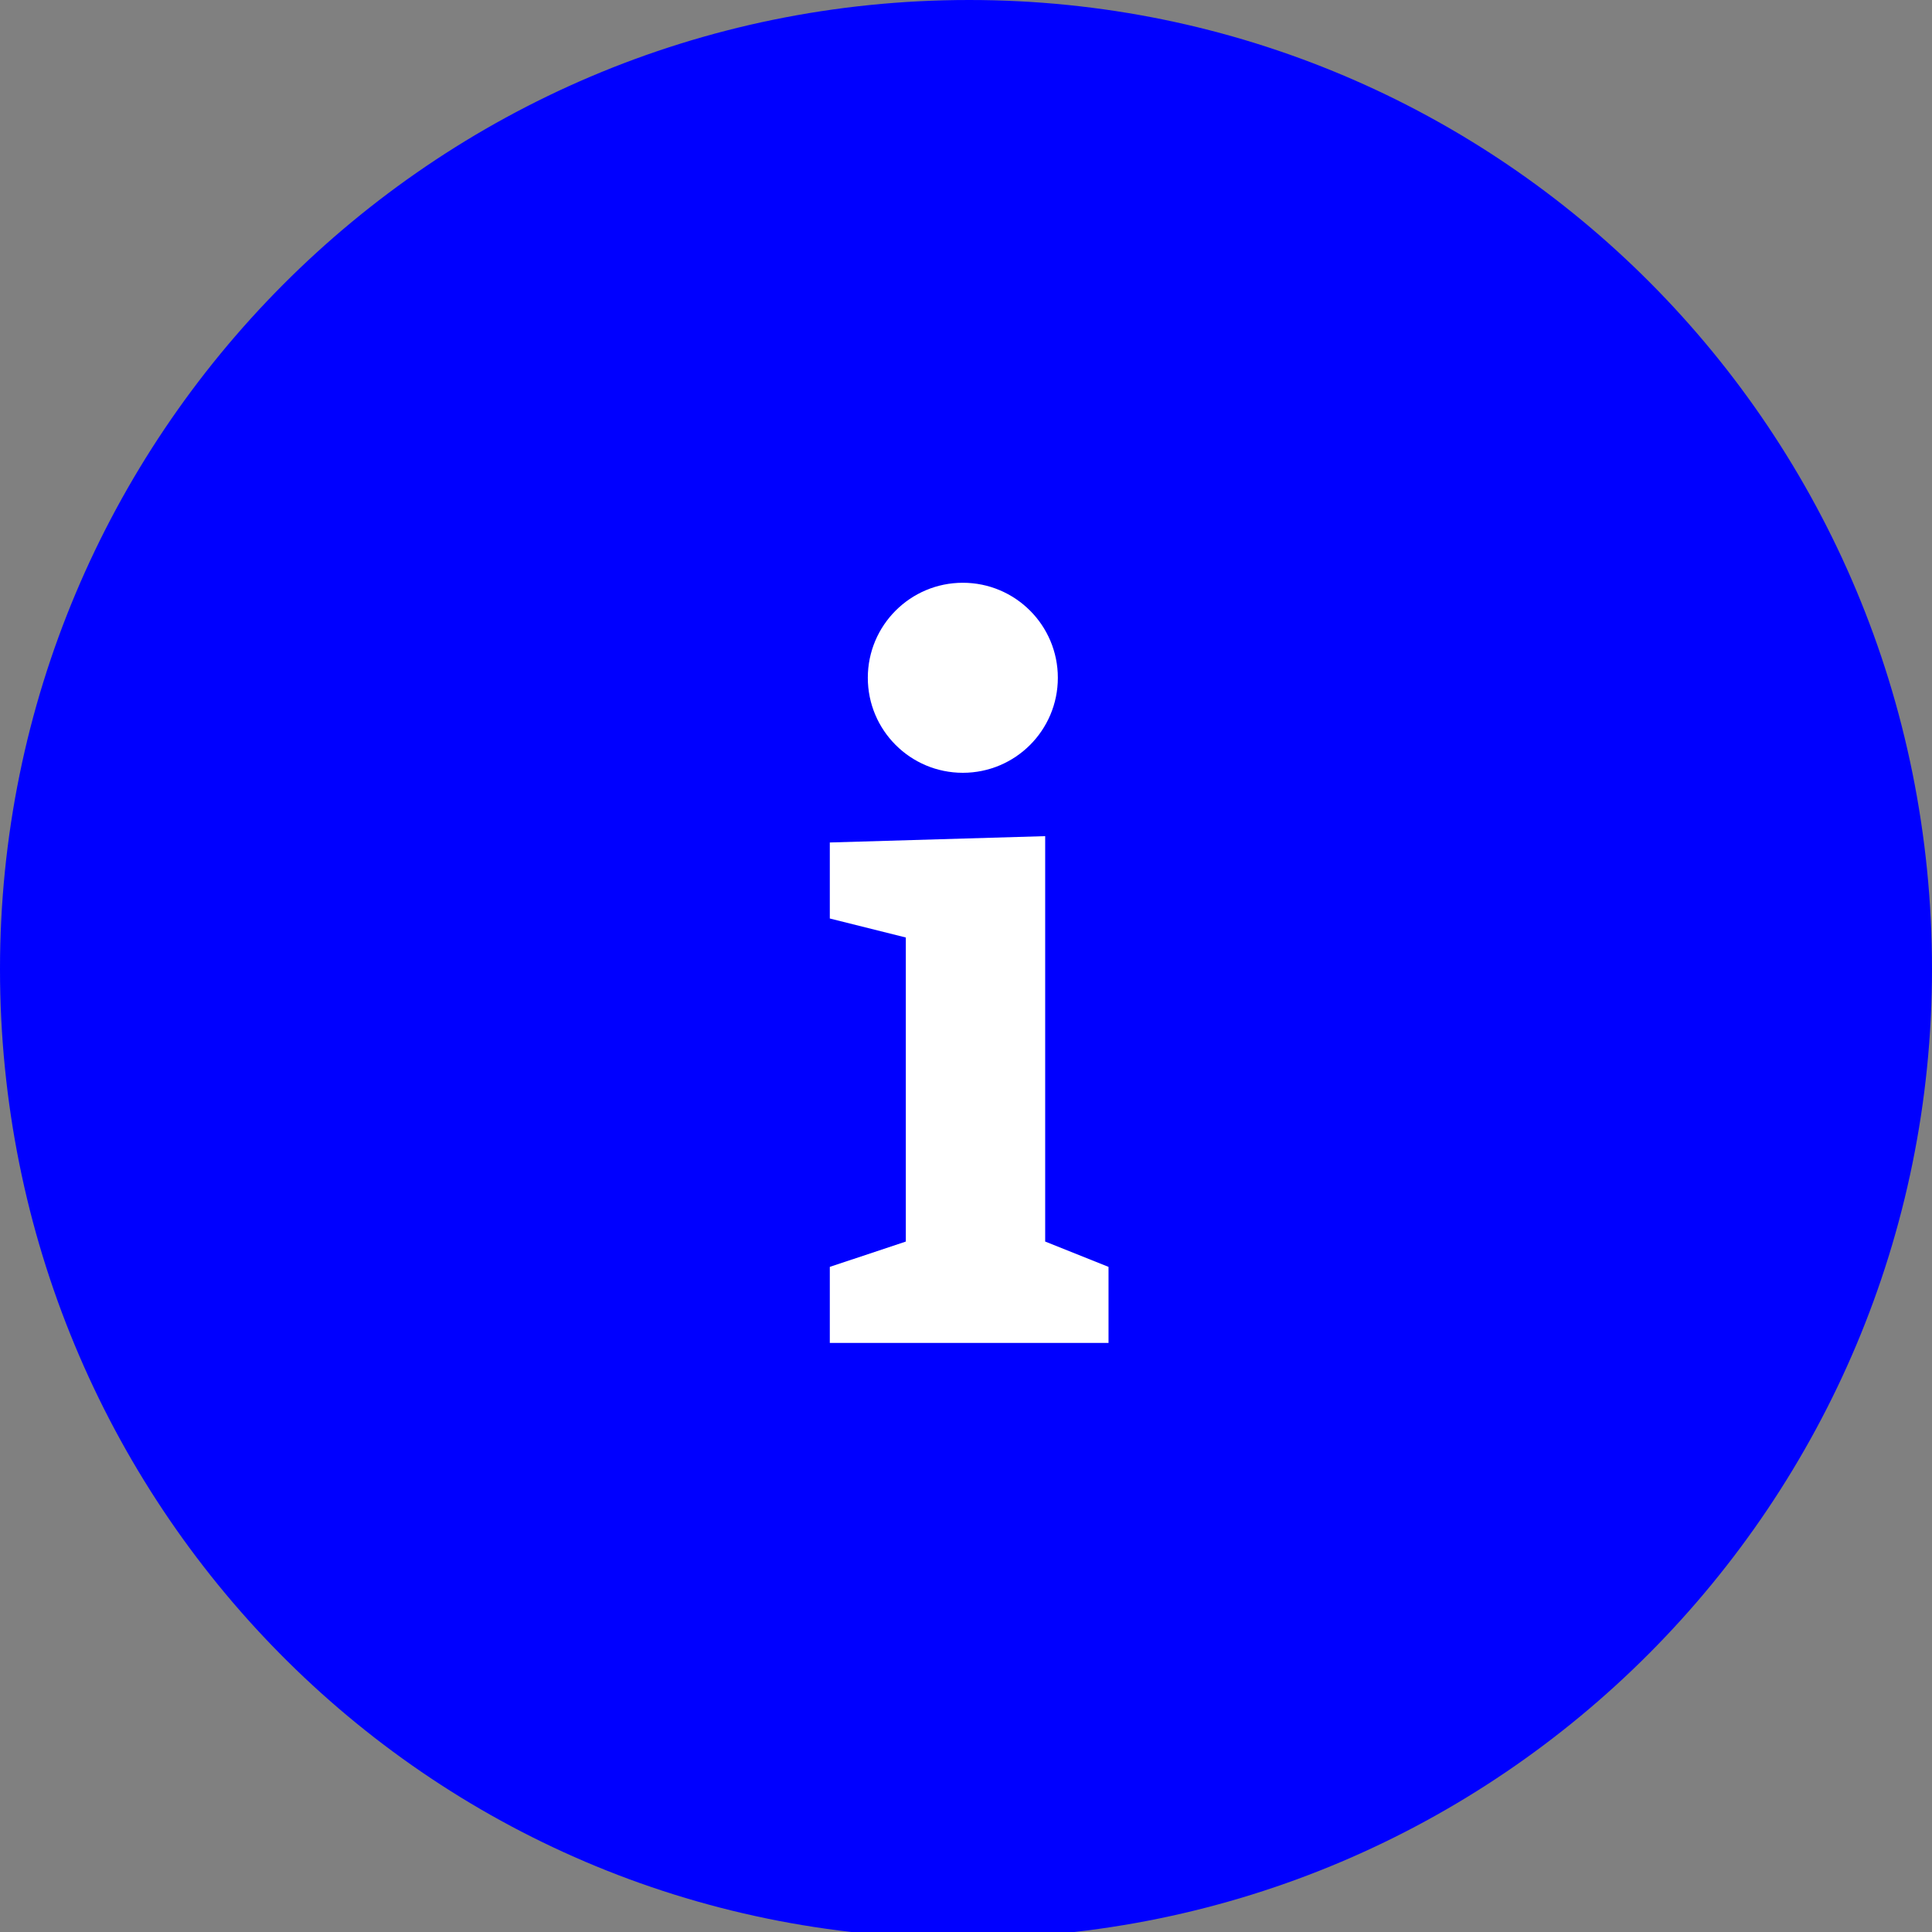
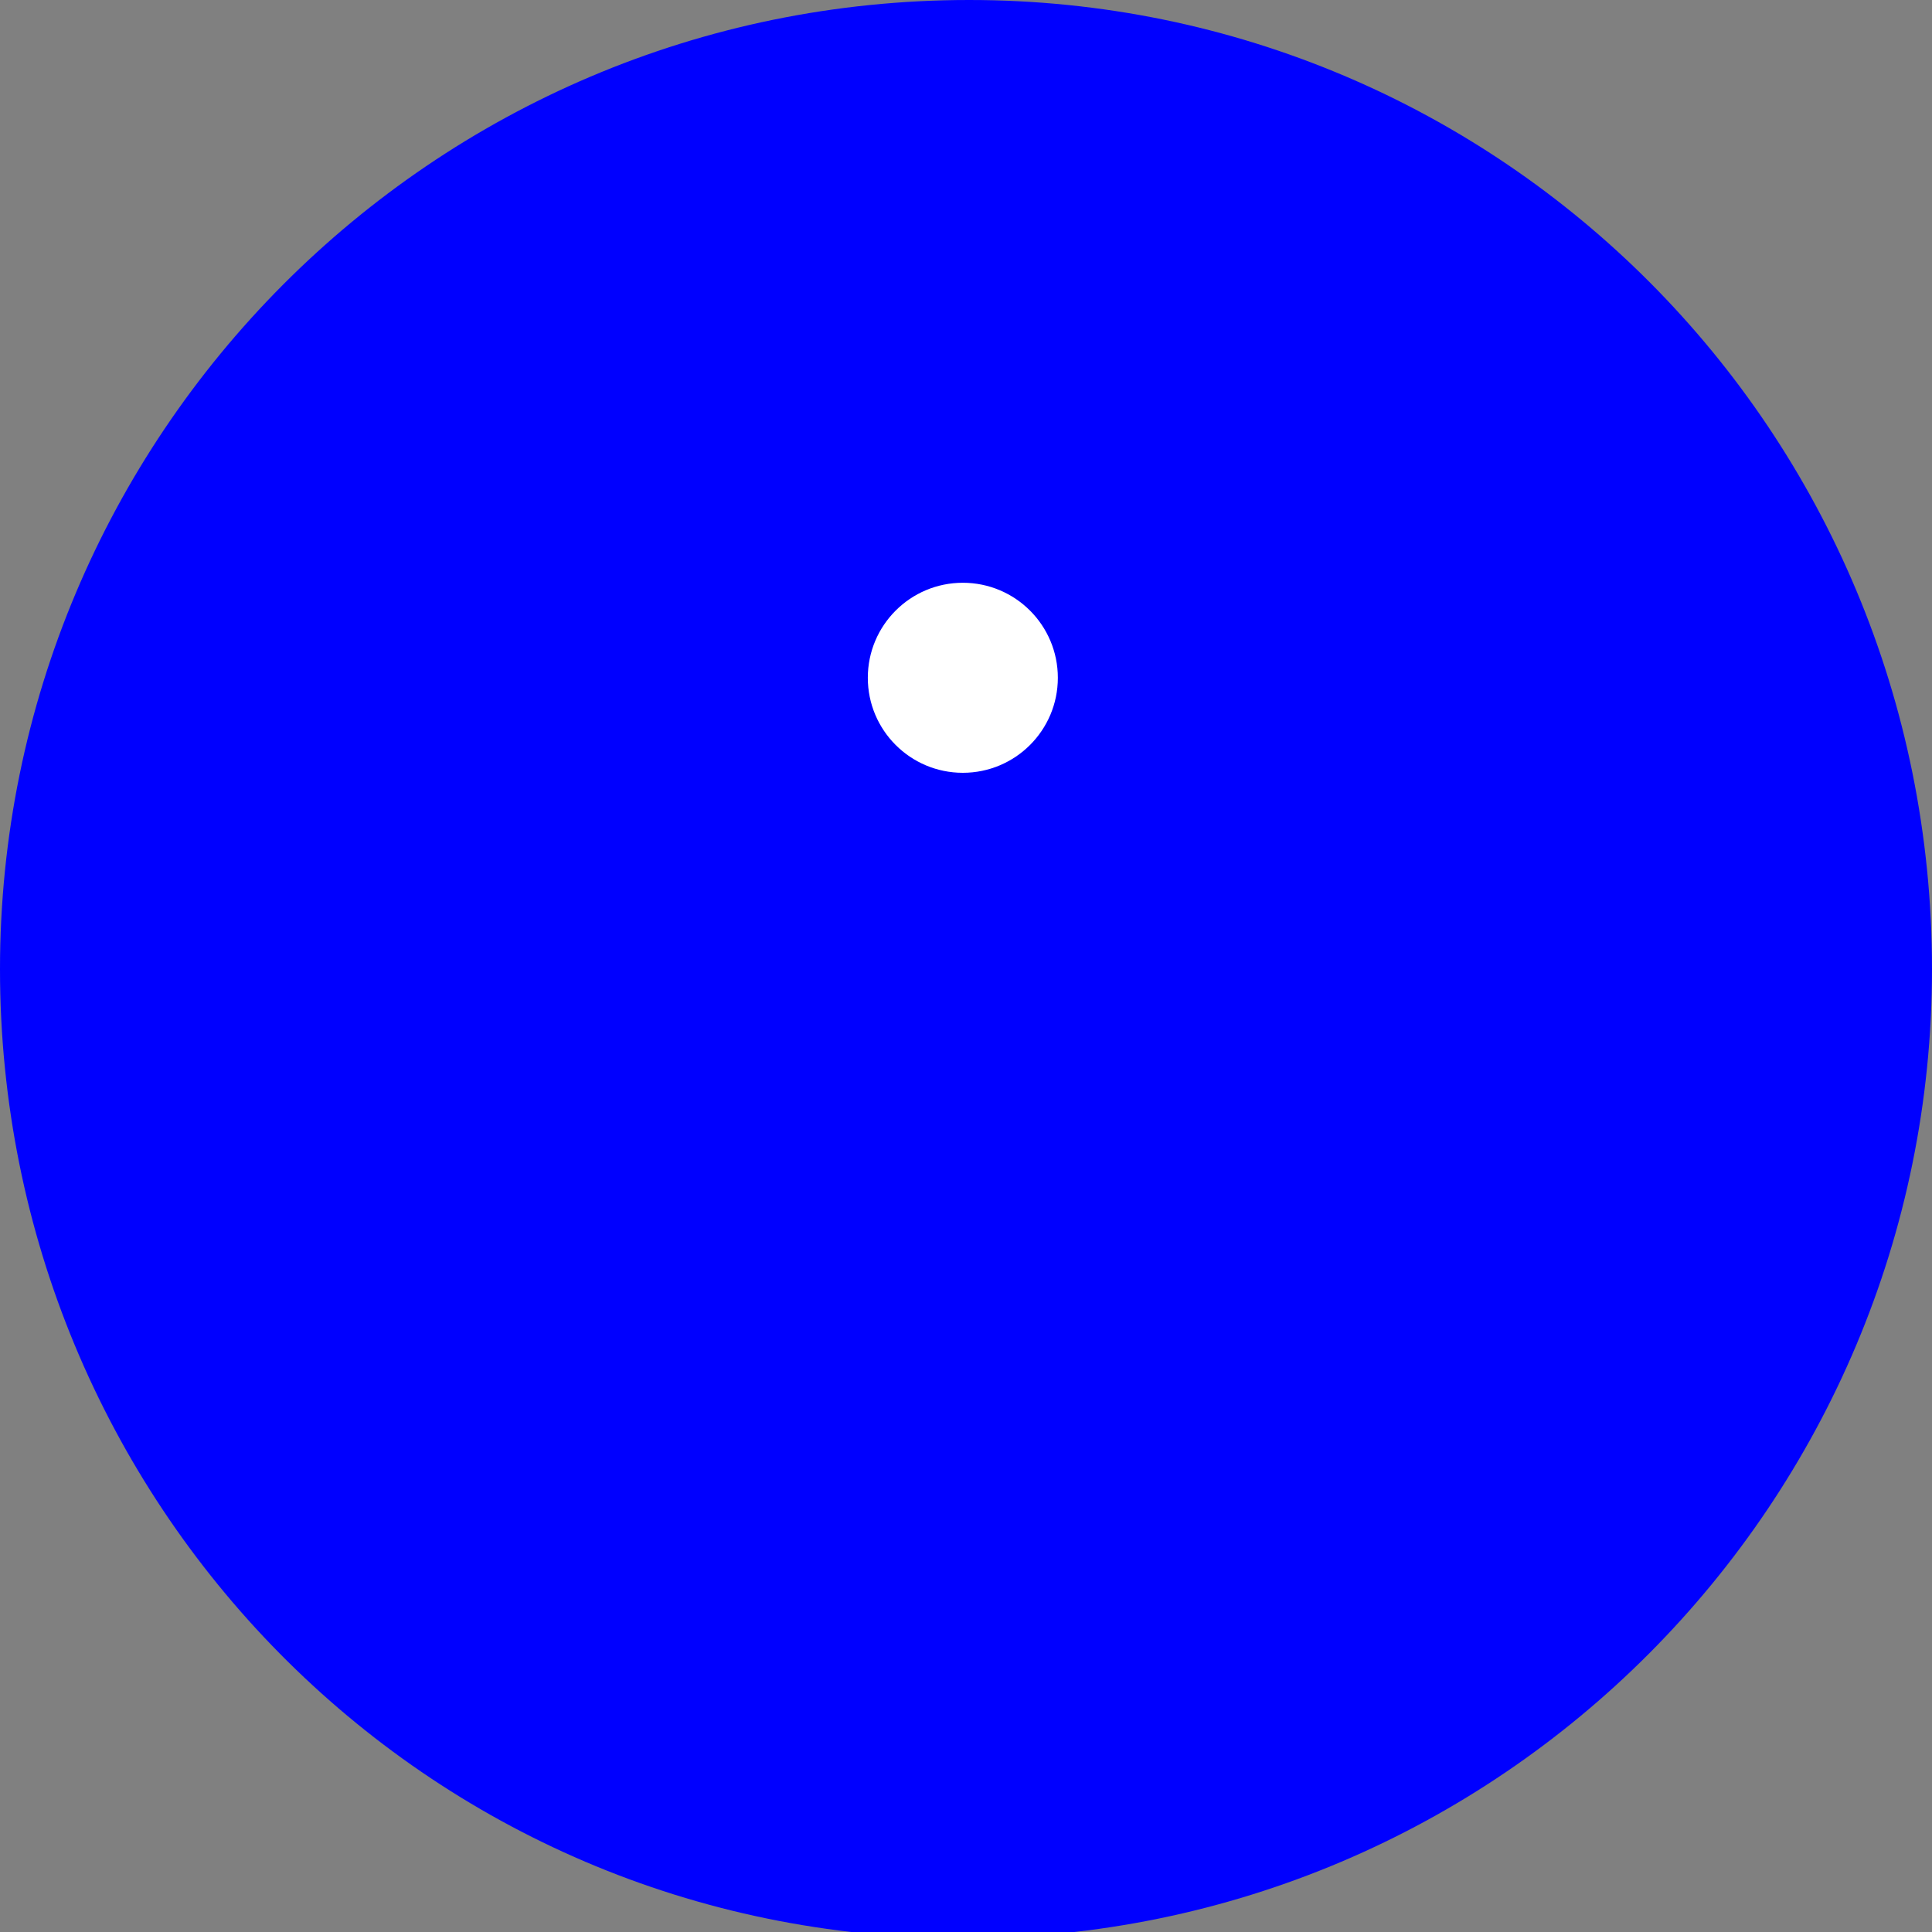
<svg xmlns="http://www.w3.org/2000/svg" version="1.1" id="Laag_1" x="0px" y="0px" viewBox="0 0 30.5 30.5" style="enable-background:new 0 0 30.5 30.5;" xml:space="preserve">
  <rect x="0" y="0" width="30.5" height="30.5" fill="#808080" stroke="none" />
  <style type="text/css">
	.st0{fill:#0000FF;}
	.st1{fill:#FFFFFF;}
</style>
  <g id="tekst">
    <path class="st0" d="M30.5,15.3c0,8.4-6.8,15.3-15.3,15.3S0,23.7,0,15.3S6.8,0,15.3,0C23.7,0,30.5,6.8,30.5,15.3L30.5,15.3" />
  </g>
  <g>
-     <path class="st1" d="M13.1,13.3l3.4-0.1v6.4l1,0.4v1.2h-4.4V20l1.2-0.4v-4.8l-1.2-0.3V13.3z M14,10.7c0-0.4,0.1-0.7,0.4-1   c0.3-0.2,0.6-0.4,0.9-0.4c0.8,0,1.2,0.4,1.2,1.3c0,0.4-0.1,0.7-0.4,1c-0.3,0.2-0.5,0.4-0.9,0.4c-0.4,0-0.7-0.1-0.9-0.3   C14.1,11.5,14,11.2,14,10.7z" />
-   </g>
+     </g>
  <circle class="st1" cx="15.2" cy="10.7" r="1.5" />
</svg>